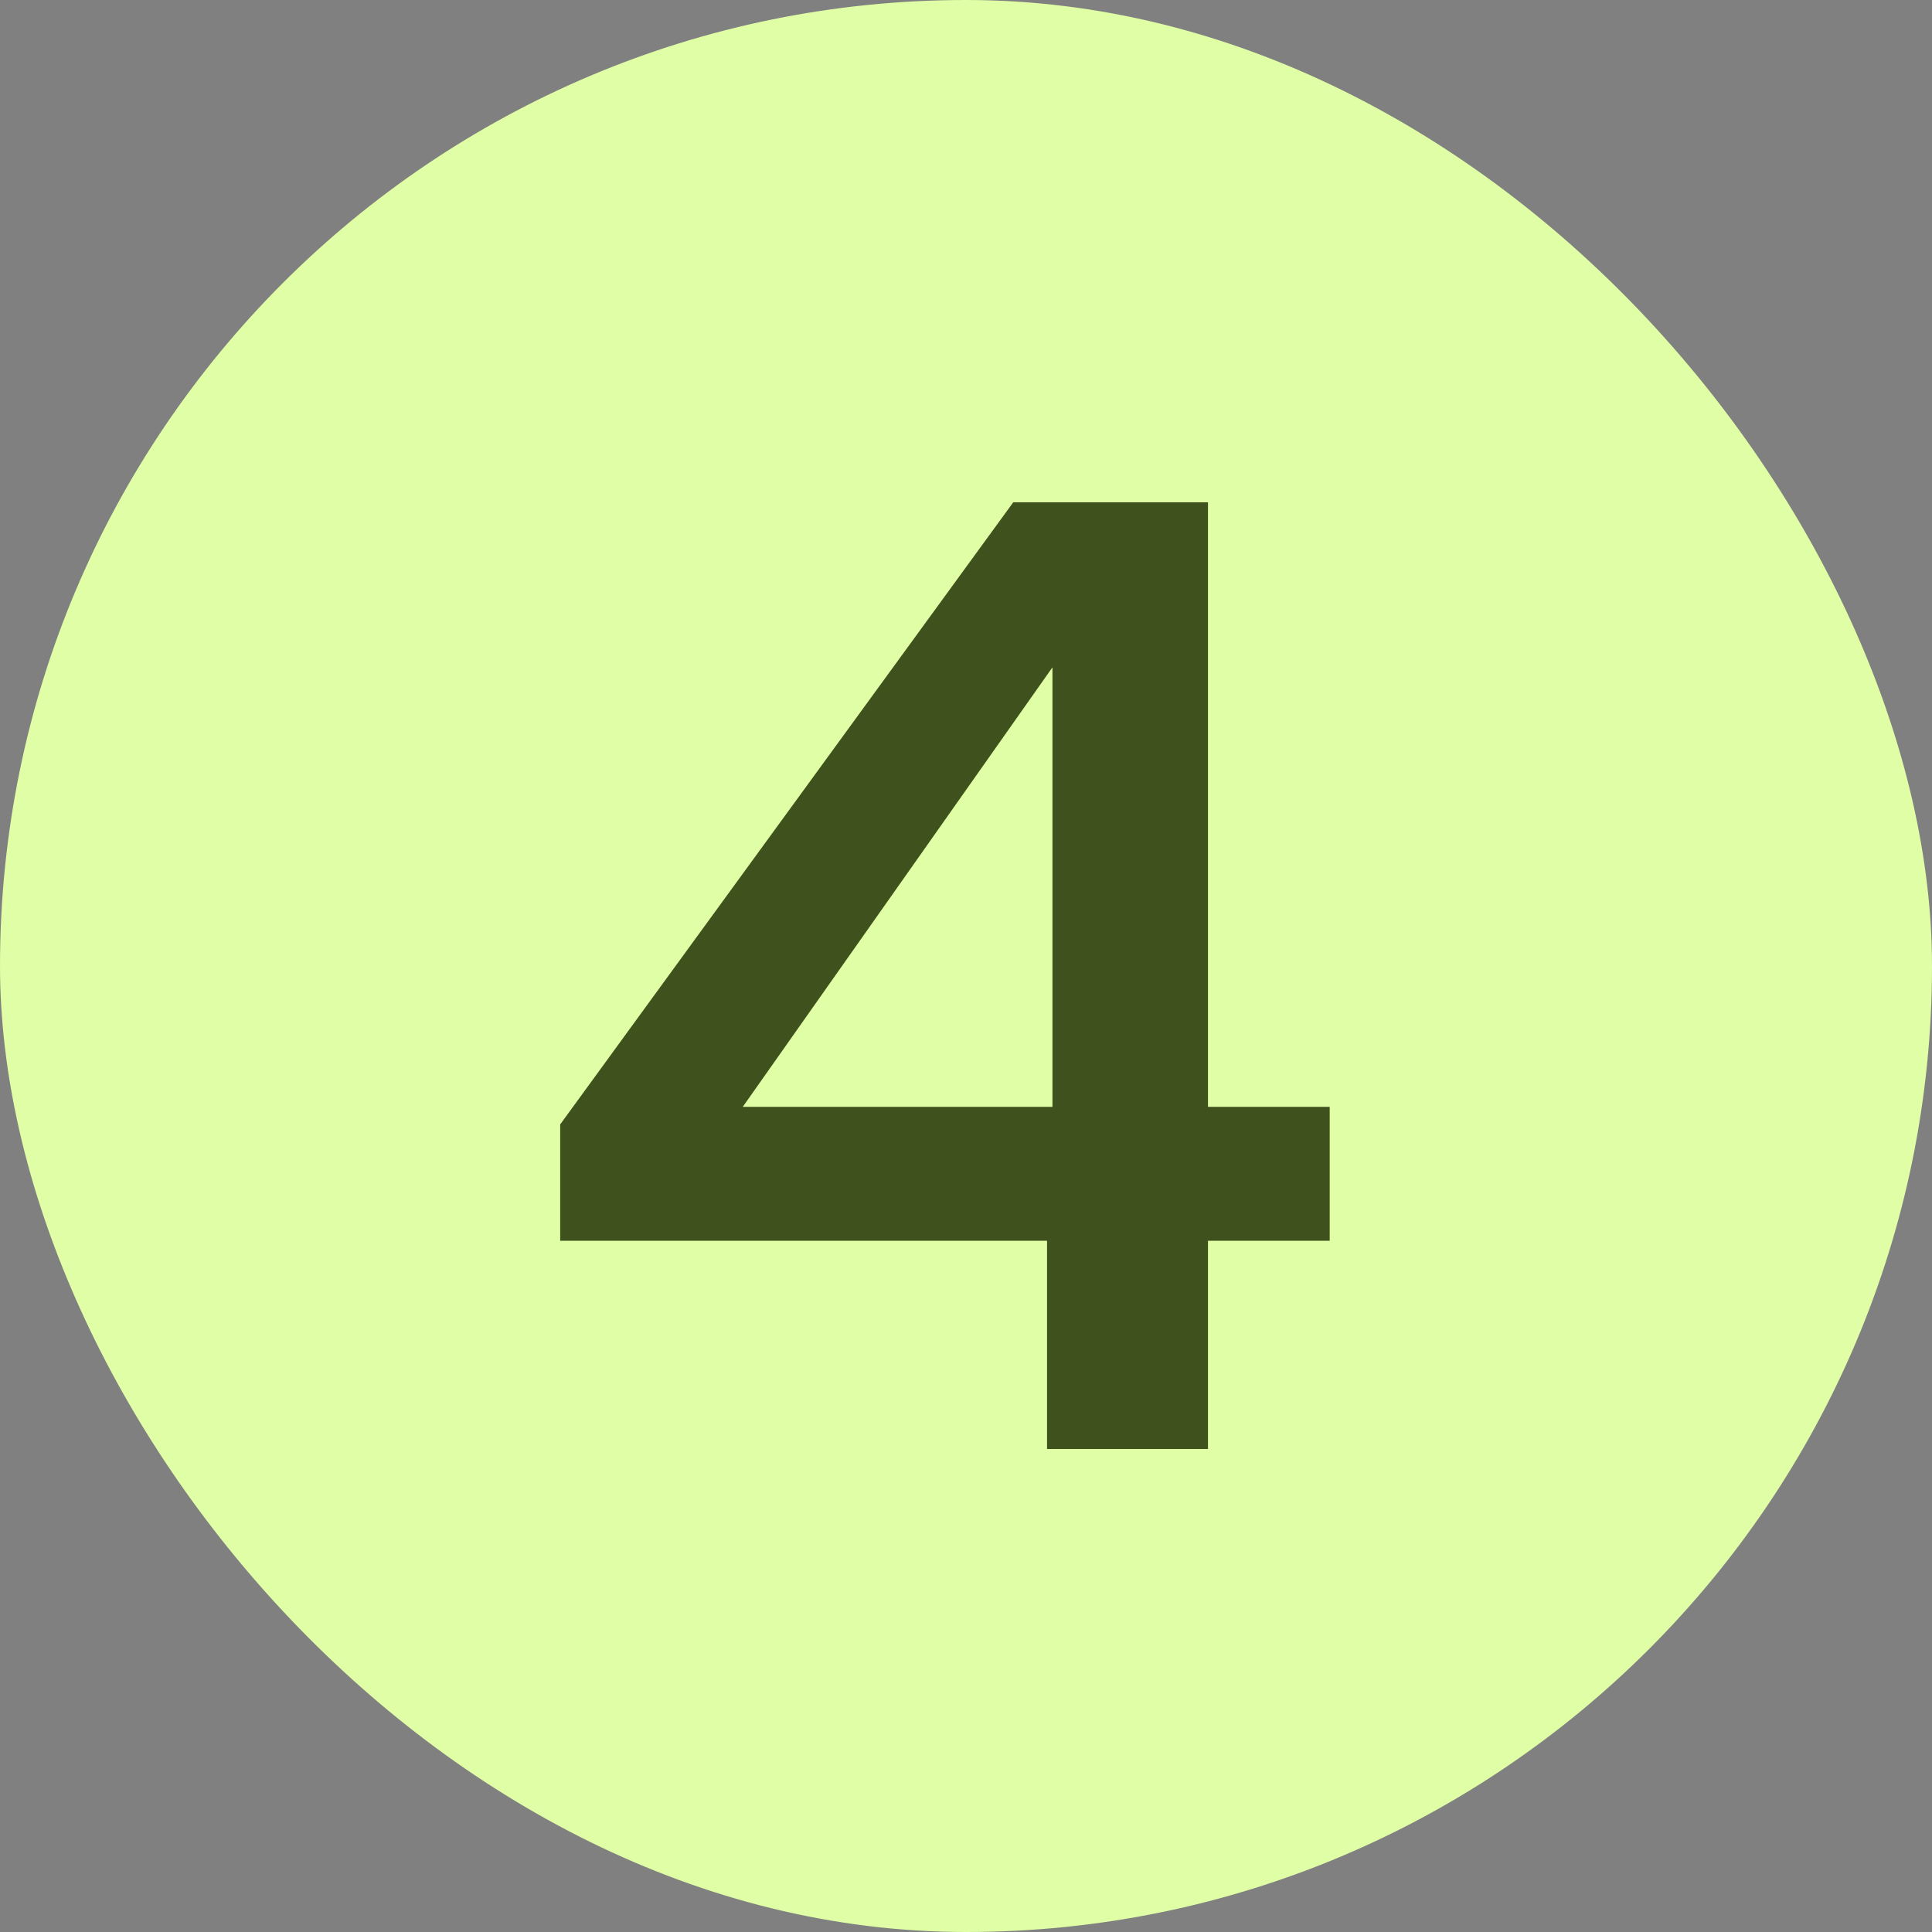
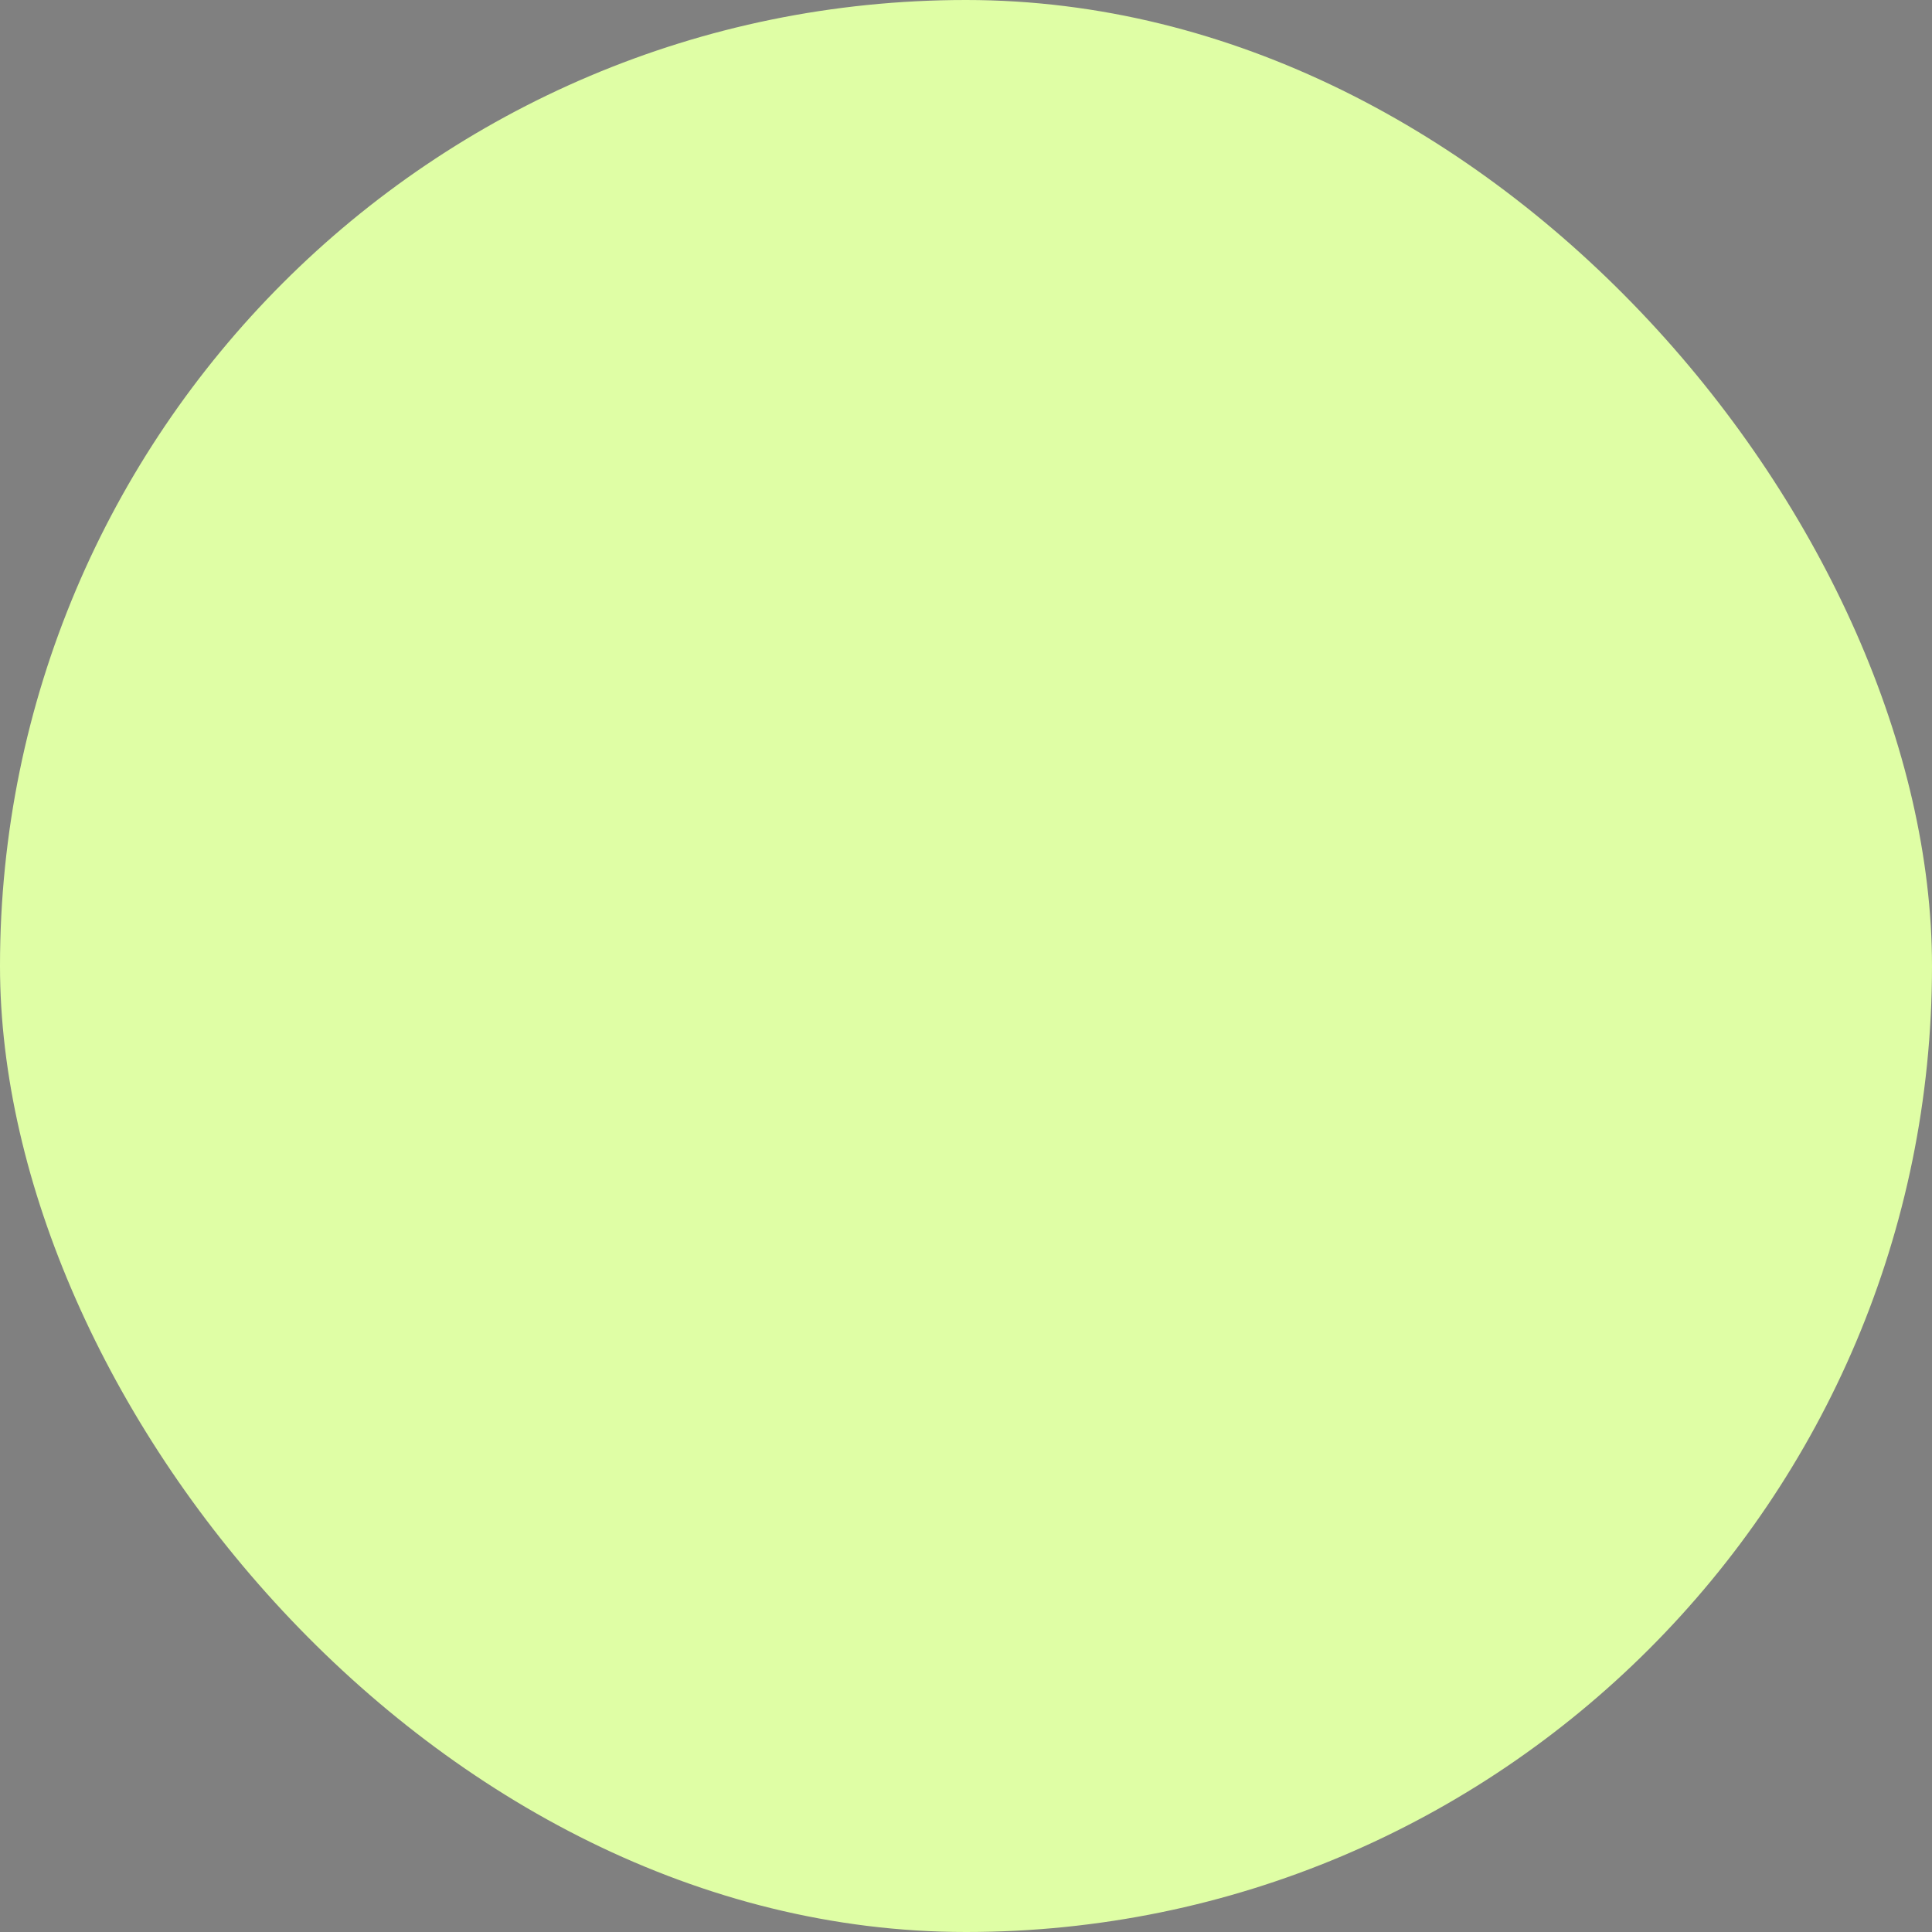
<svg xmlns="http://www.w3.org/2000/svg" width="80" height="80" viewBox="0 0 80 80" fill="none">
  <rect x="0" y="0" width="80" height="80" fill="#808080" stroke="none" />
  <g id="Frame 858">
    <rect width="80" height="80" rx="40" fill="#DFFEA5" />
-     <path id="4" d="M43.356 51.376H23.196V46.56L41.956 20.8H50.02V45.832H55.06V51.376H50.02V60H43.356V51.376ZM43.58 45.832V27.632L30.756 45.832H43.58Z" fill="#3F511C" />
  </g>
</svg>